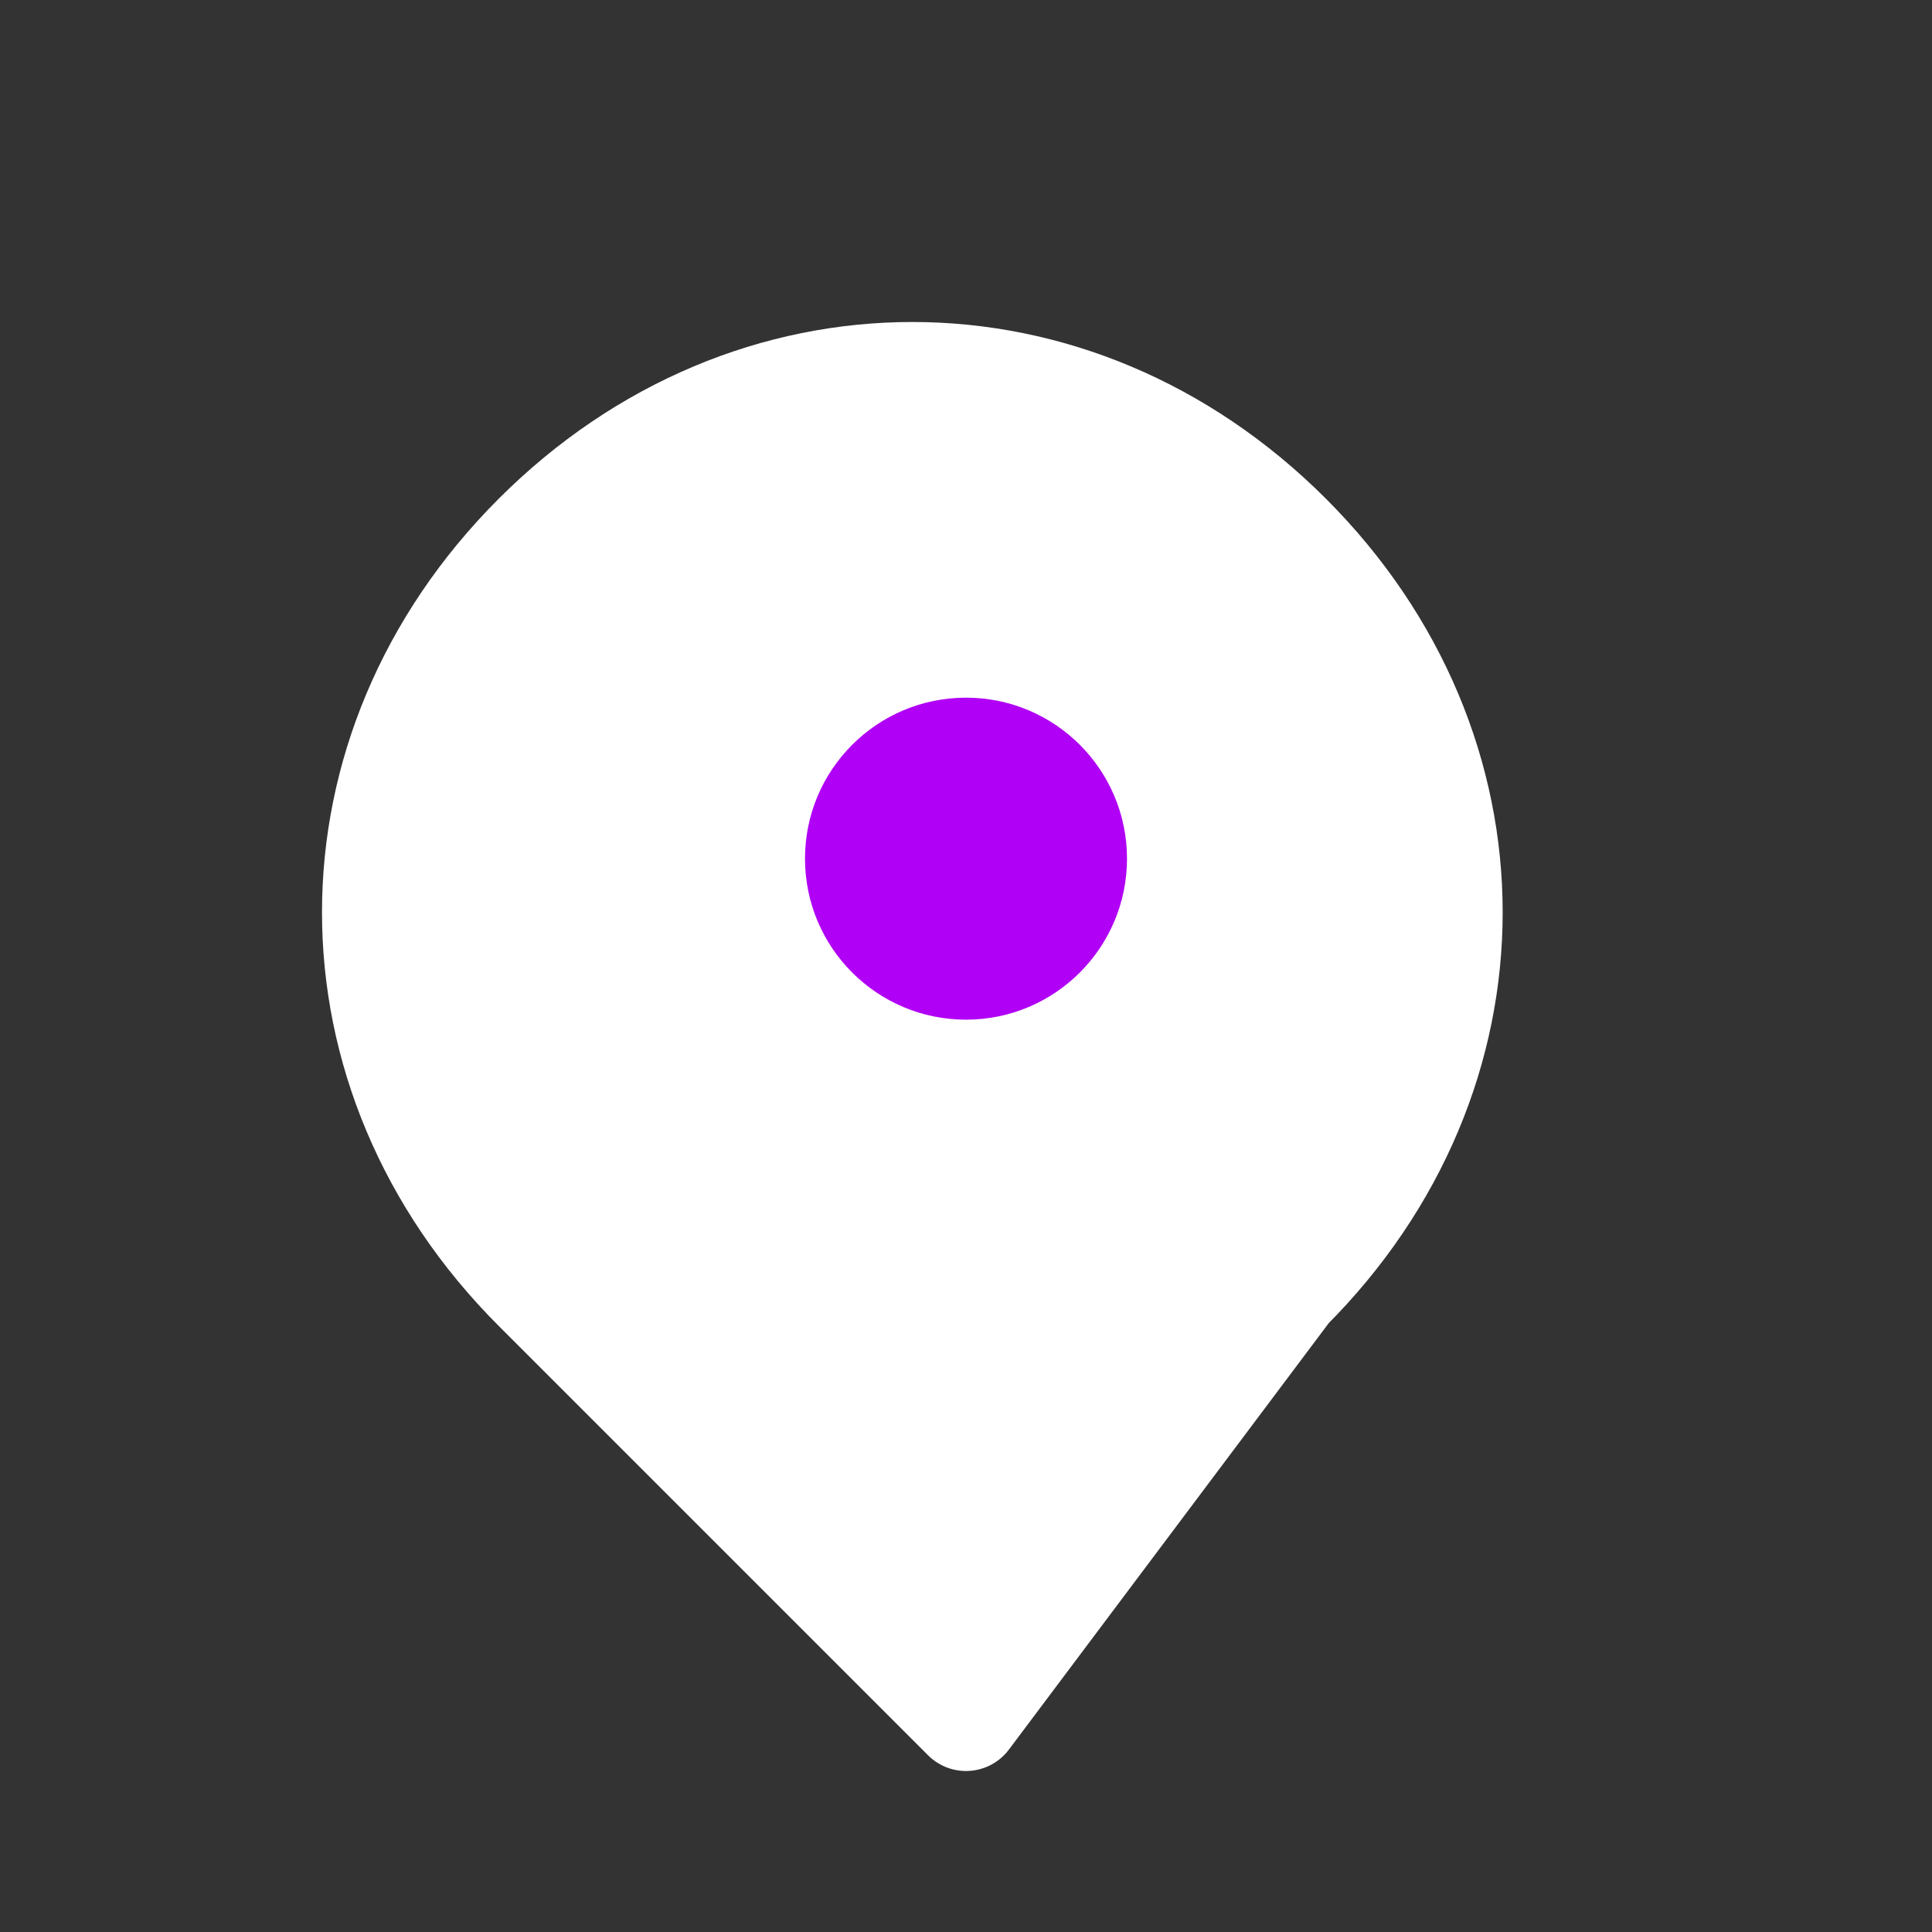
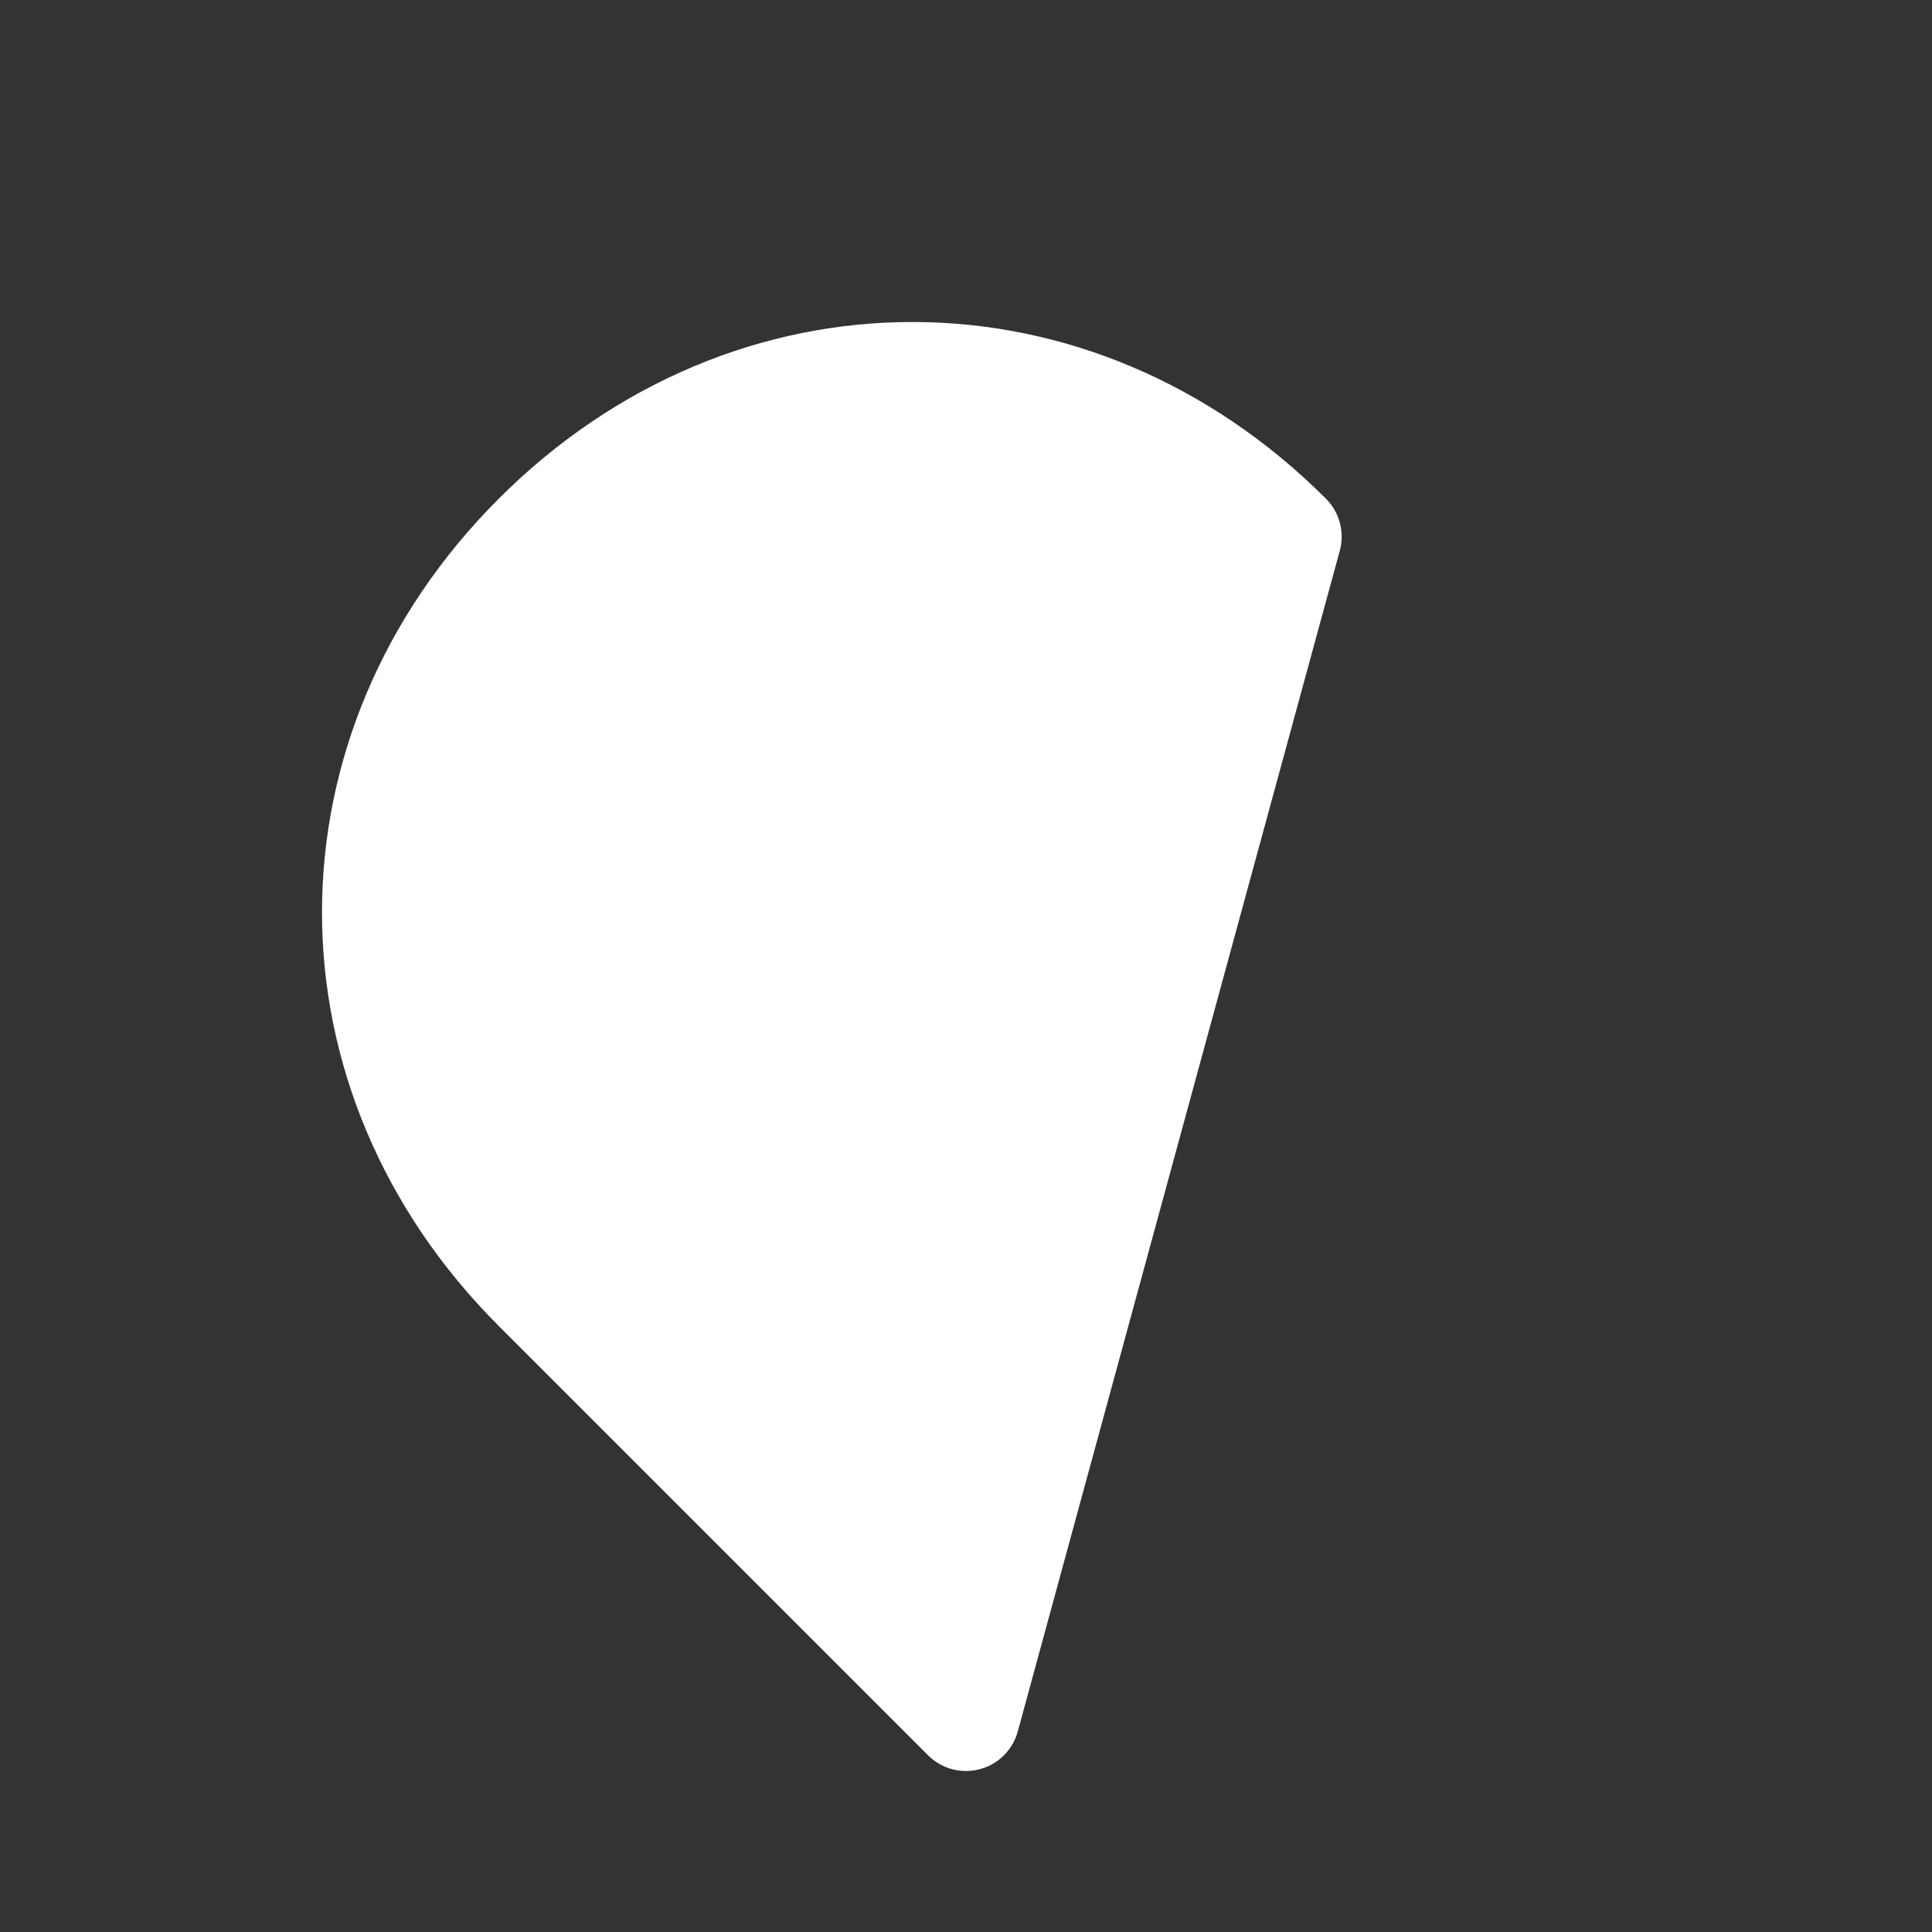
<svg xmlns="http://www.w3.org/2000/svg" width="36" height="36" viewBox="0 0 36 36" fill="none">
  <rect x="0" y="0" width="36" height="36" fill="#333333" stroke="none" />
-   <path d="M18 32L10 24C6 20 6 14 10 10C14 6 20 6 24 10C28 14 28 20 24 24L18 32Z" fill="white" stroke="white" stroke-width="2" stroke-linejoin="round" />
-   <circle cx="18" cy="16" r="3" fill="#B000F5" />
+   <path d="M18 32L10 24C6 20 6 14 10 10C14 6 20 6 24 10L18 32Z" fill="white" stroke="white" stroke-width="2" stroke-linejoin="round" />
</svg>